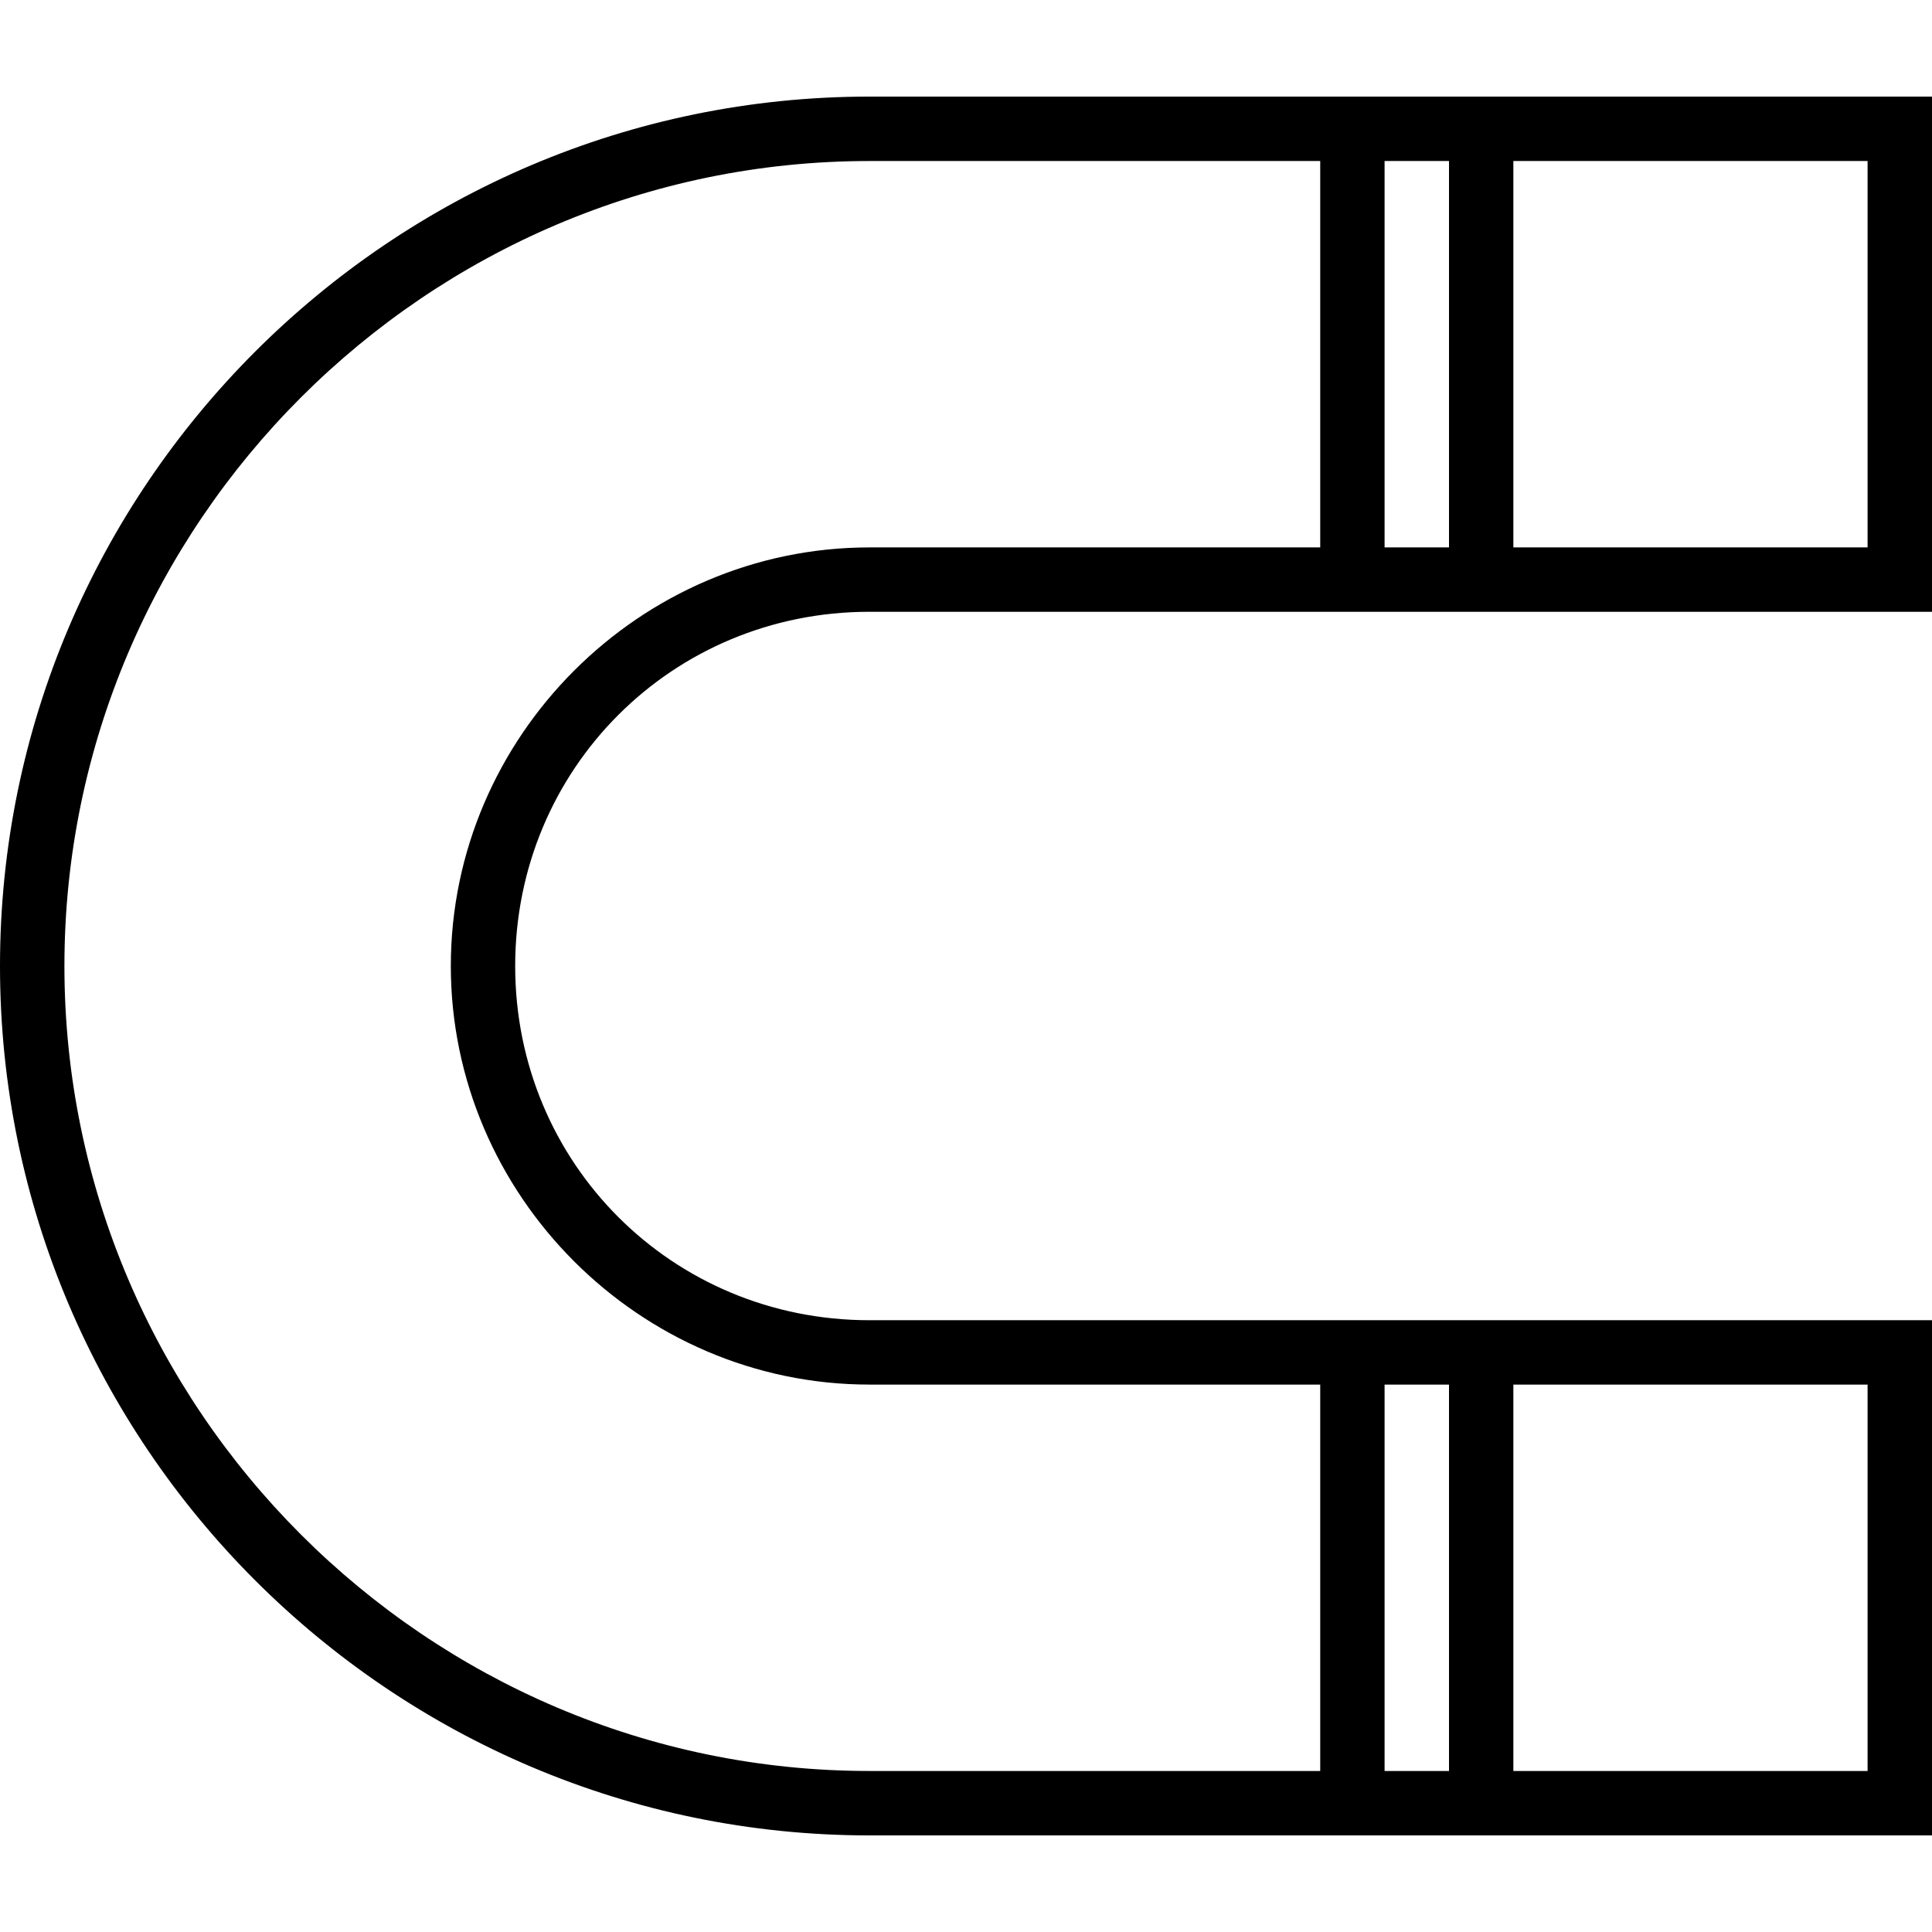
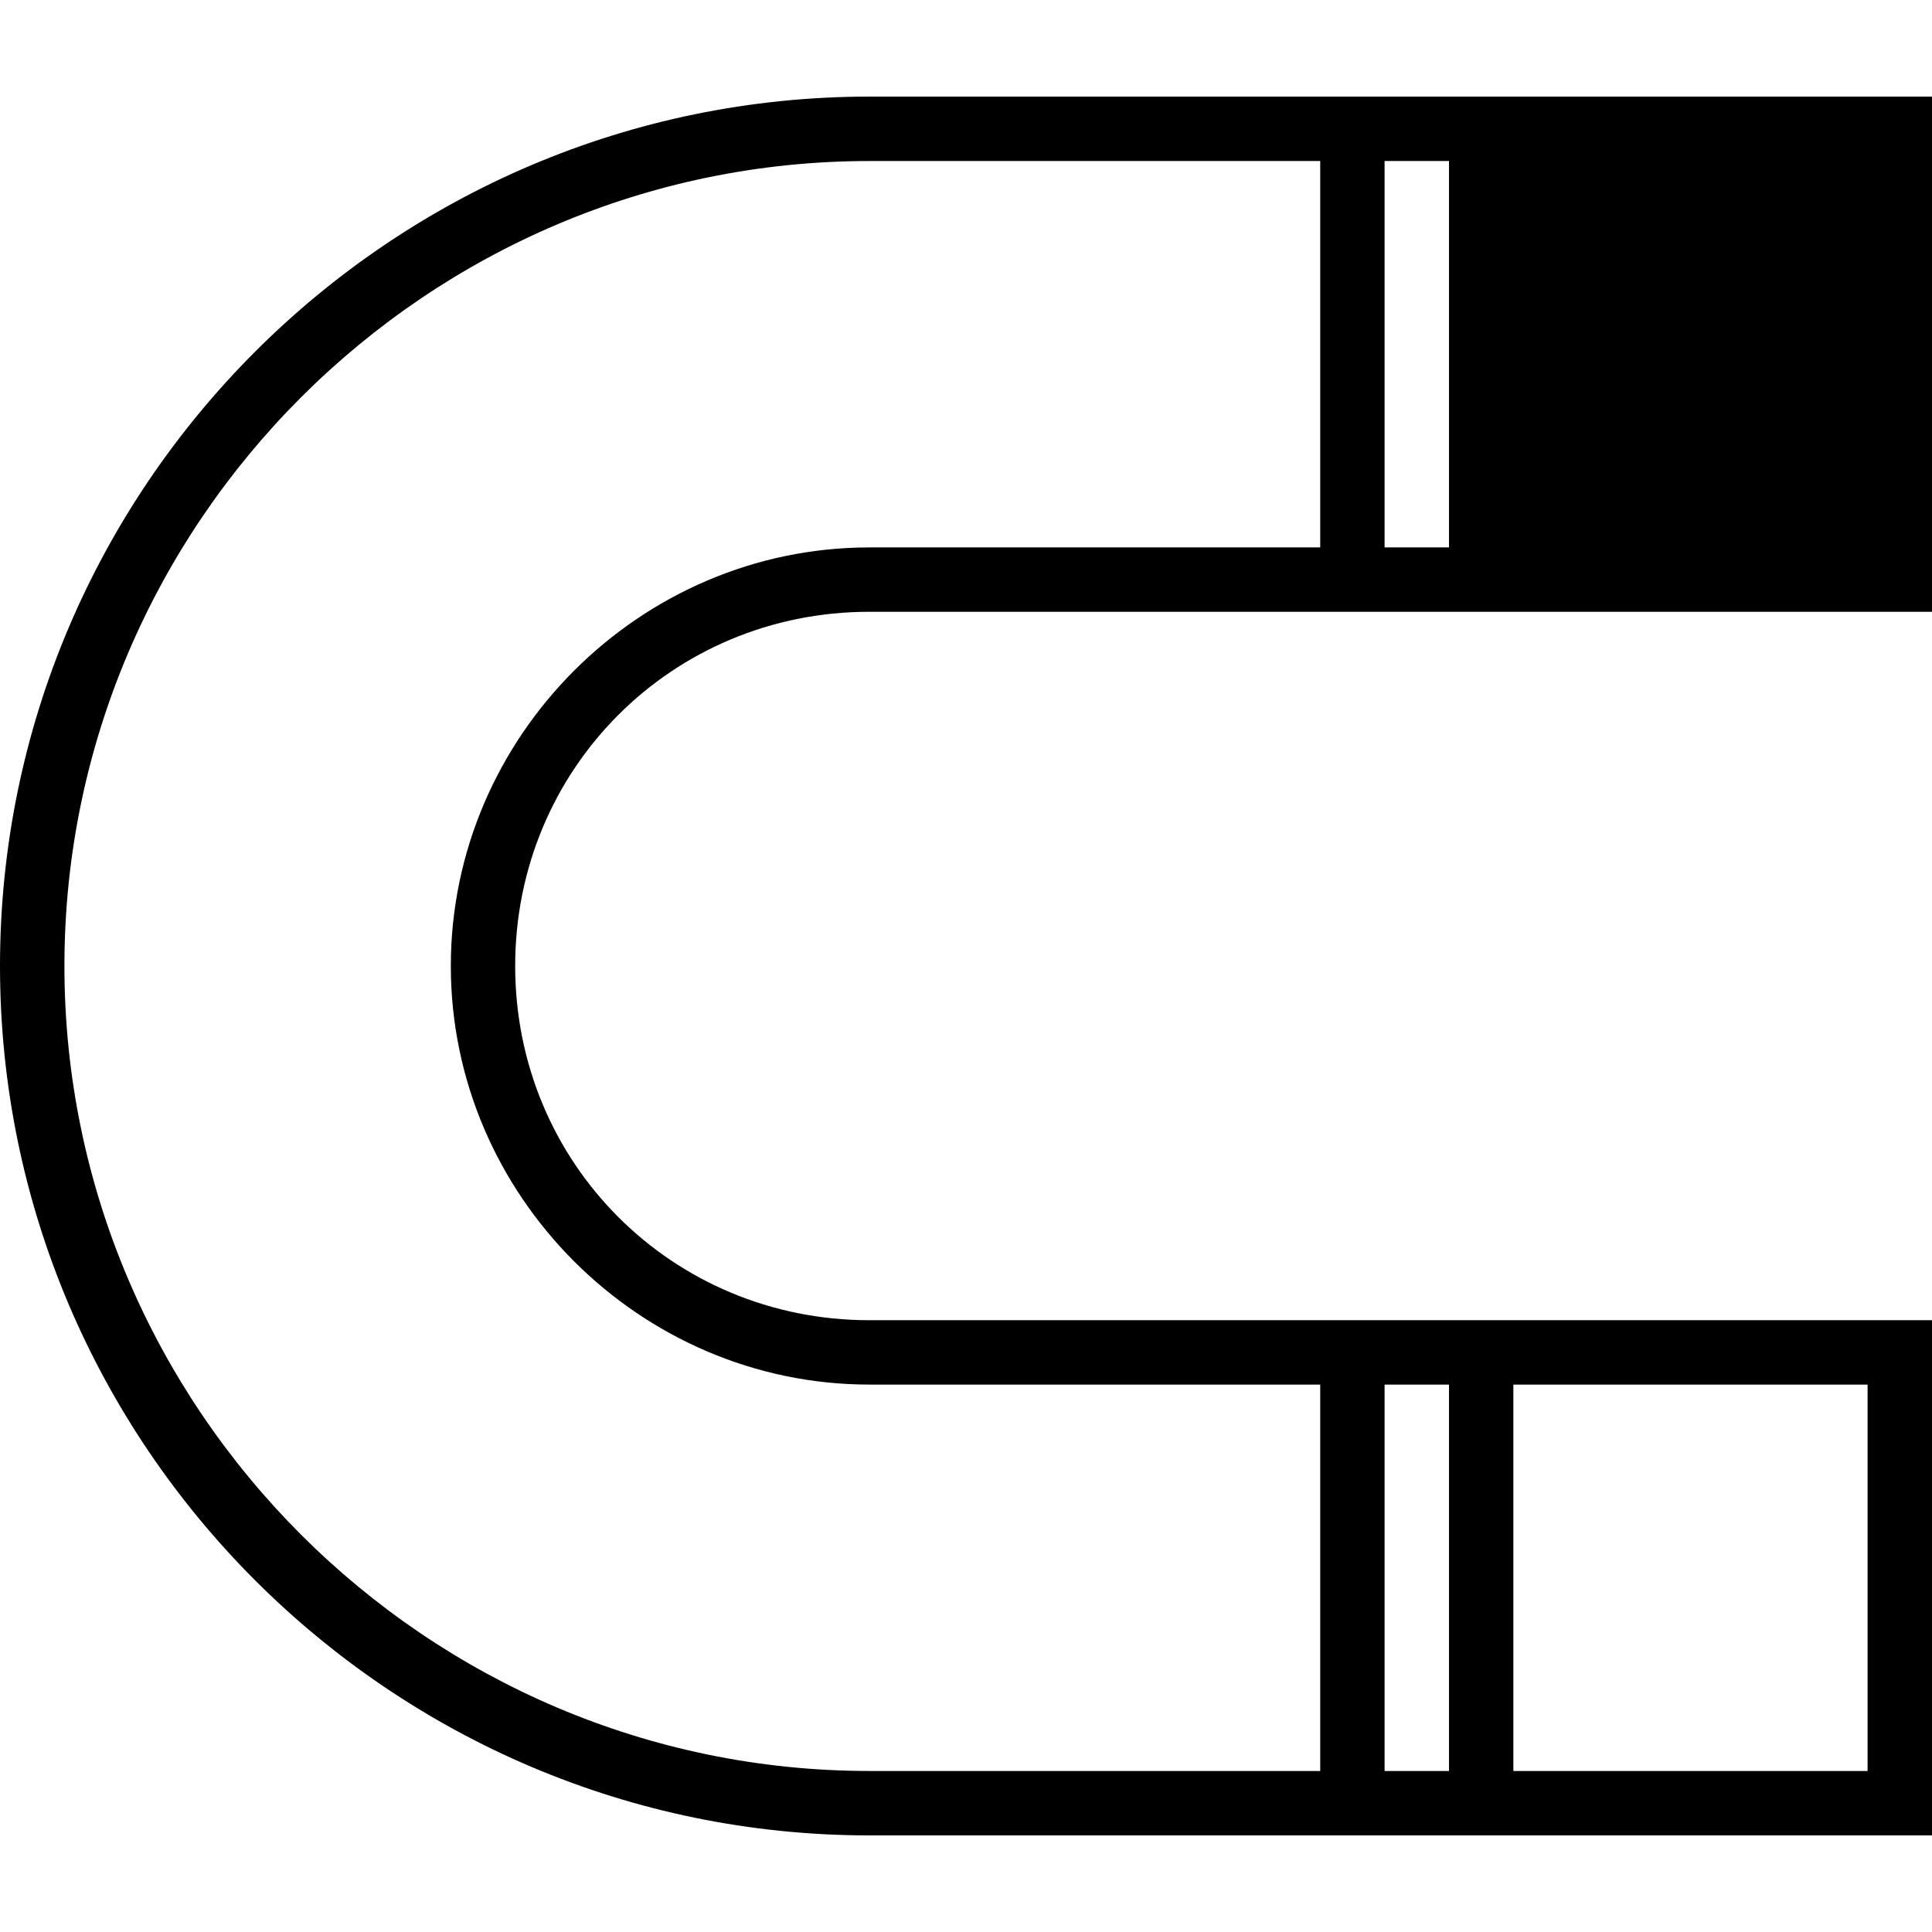
<svg xmlns="http://www.w3.org/2000/svg" version="1.1" width="32" height="32" viewBox="0 0 32 32">
  <title>magnetic</title>
-   <path d="M14.4 10.133h17.6v-8.533h-17.6c-7.933 0-14.4 6.467-14.4 14.4s6.467 14.4 14.4 14.4h17.6v-8.533h-17.6c-3.267 0-5.867-2.6-5.867-5.867s2.6-5.867 5.867-5.867zM30.933 2.667v6.4h-5.867v-6.4h5.867zM24 2.667v6.4h-1.067v-6.4h1.067zM30.933 22.933v6.4h-5.867v-6.4h5.867zM24 22.933v6.4h-1.067v-6.4h1.067zM7.467 16c0 3.8 3.133 6.933 6.933 6.933h7.467v6.4h-7.467c-7.333 0-13.333-6-13.333-13.333s6-13.333 13.333-13.333h7.467v6.4h-7.467c-3.8 0-6.933 3.133-6.933 6.933z" />
+   <path d="M14.4 10.133h17.6v-8.533h-17.6c-7.933 0-14.4 6.467-14.4 14.4s6.467 14.4 14.4 14.4h17.6v-8.533h-17.6c-3.267 0-5.867-2.6-5.867-5.867s2.6-5.867 5.867-5.867zM30.933 2.667v6.4v-6.4h5.867zM24 2.667v6.4h-1.067v-6.4h1.067zM30.933 22.933v6.4h-5.867v-6.4h5.867zM24 22.933v6.4h-1.067v-6.4h1.067zM7.467 16c0 3.8 3.133 6.933 6.933 6.933h7.467v6.4h-7.467c-7.333 0-13.333-6-13.333-13.333s6-13.333 13.333-13.333h7.467v6.4h-7.467c-3.8 0-6.933 3.133-6.933 6.933z" />
</svg>